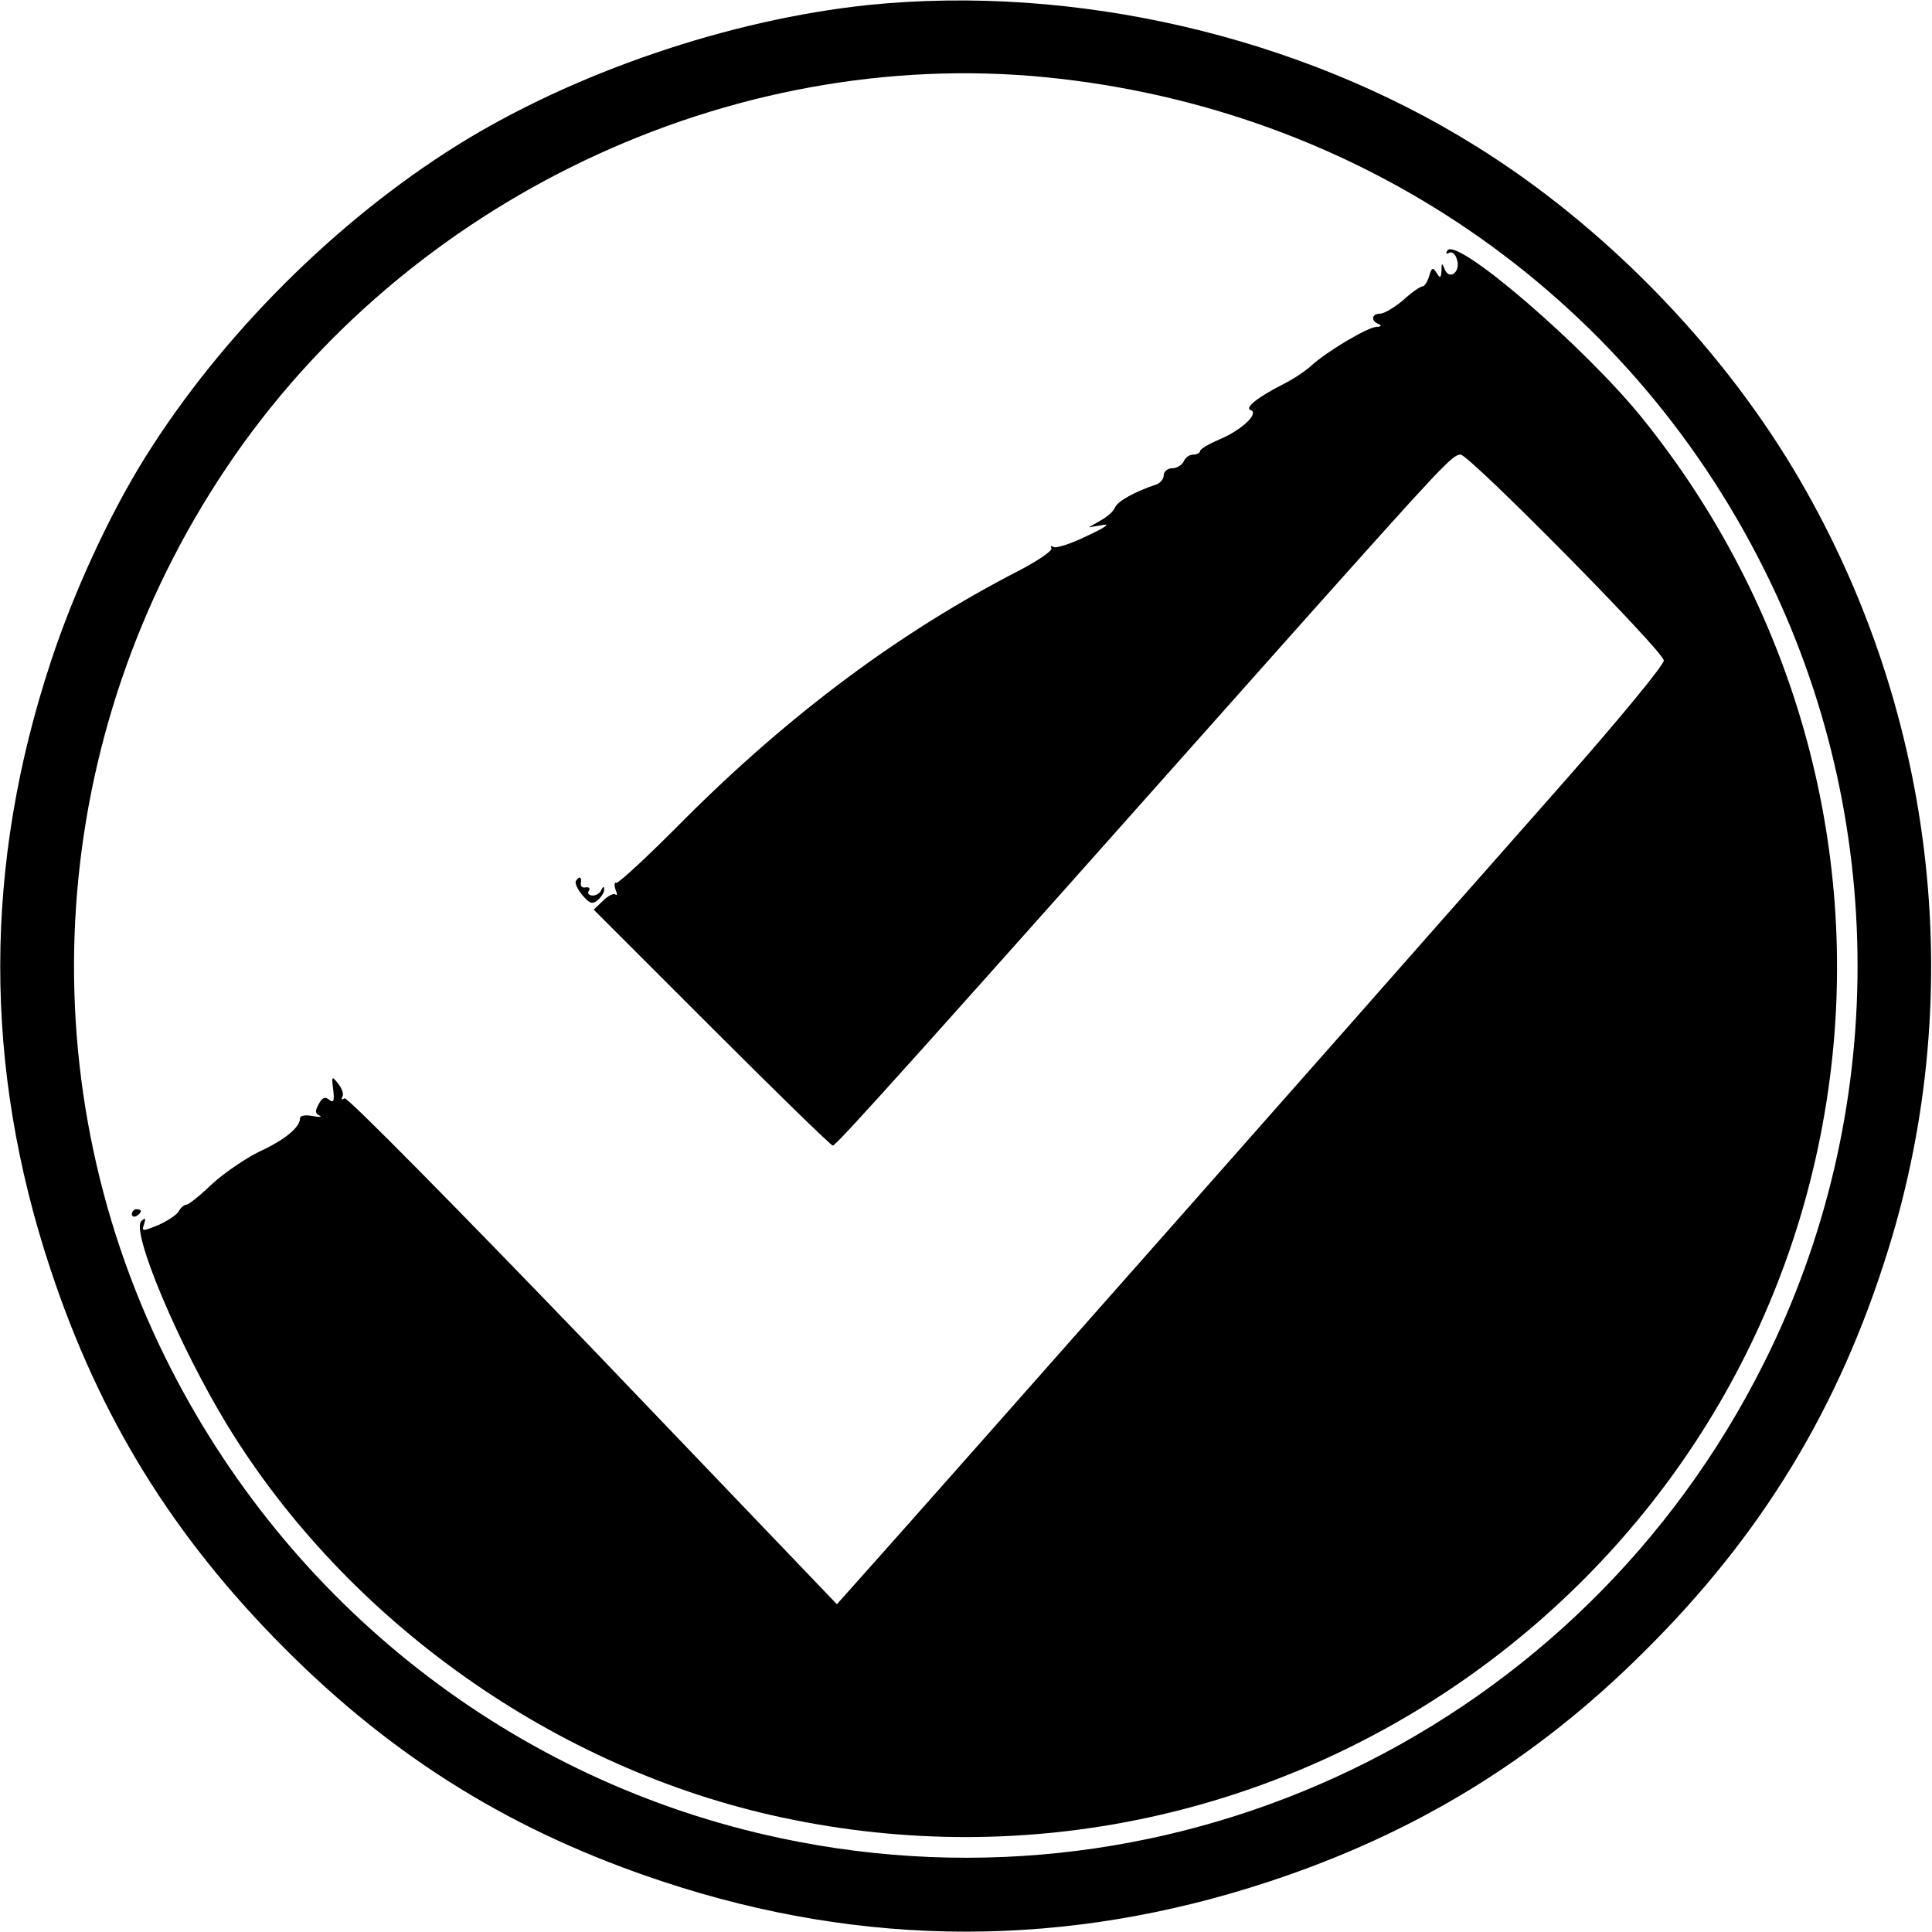
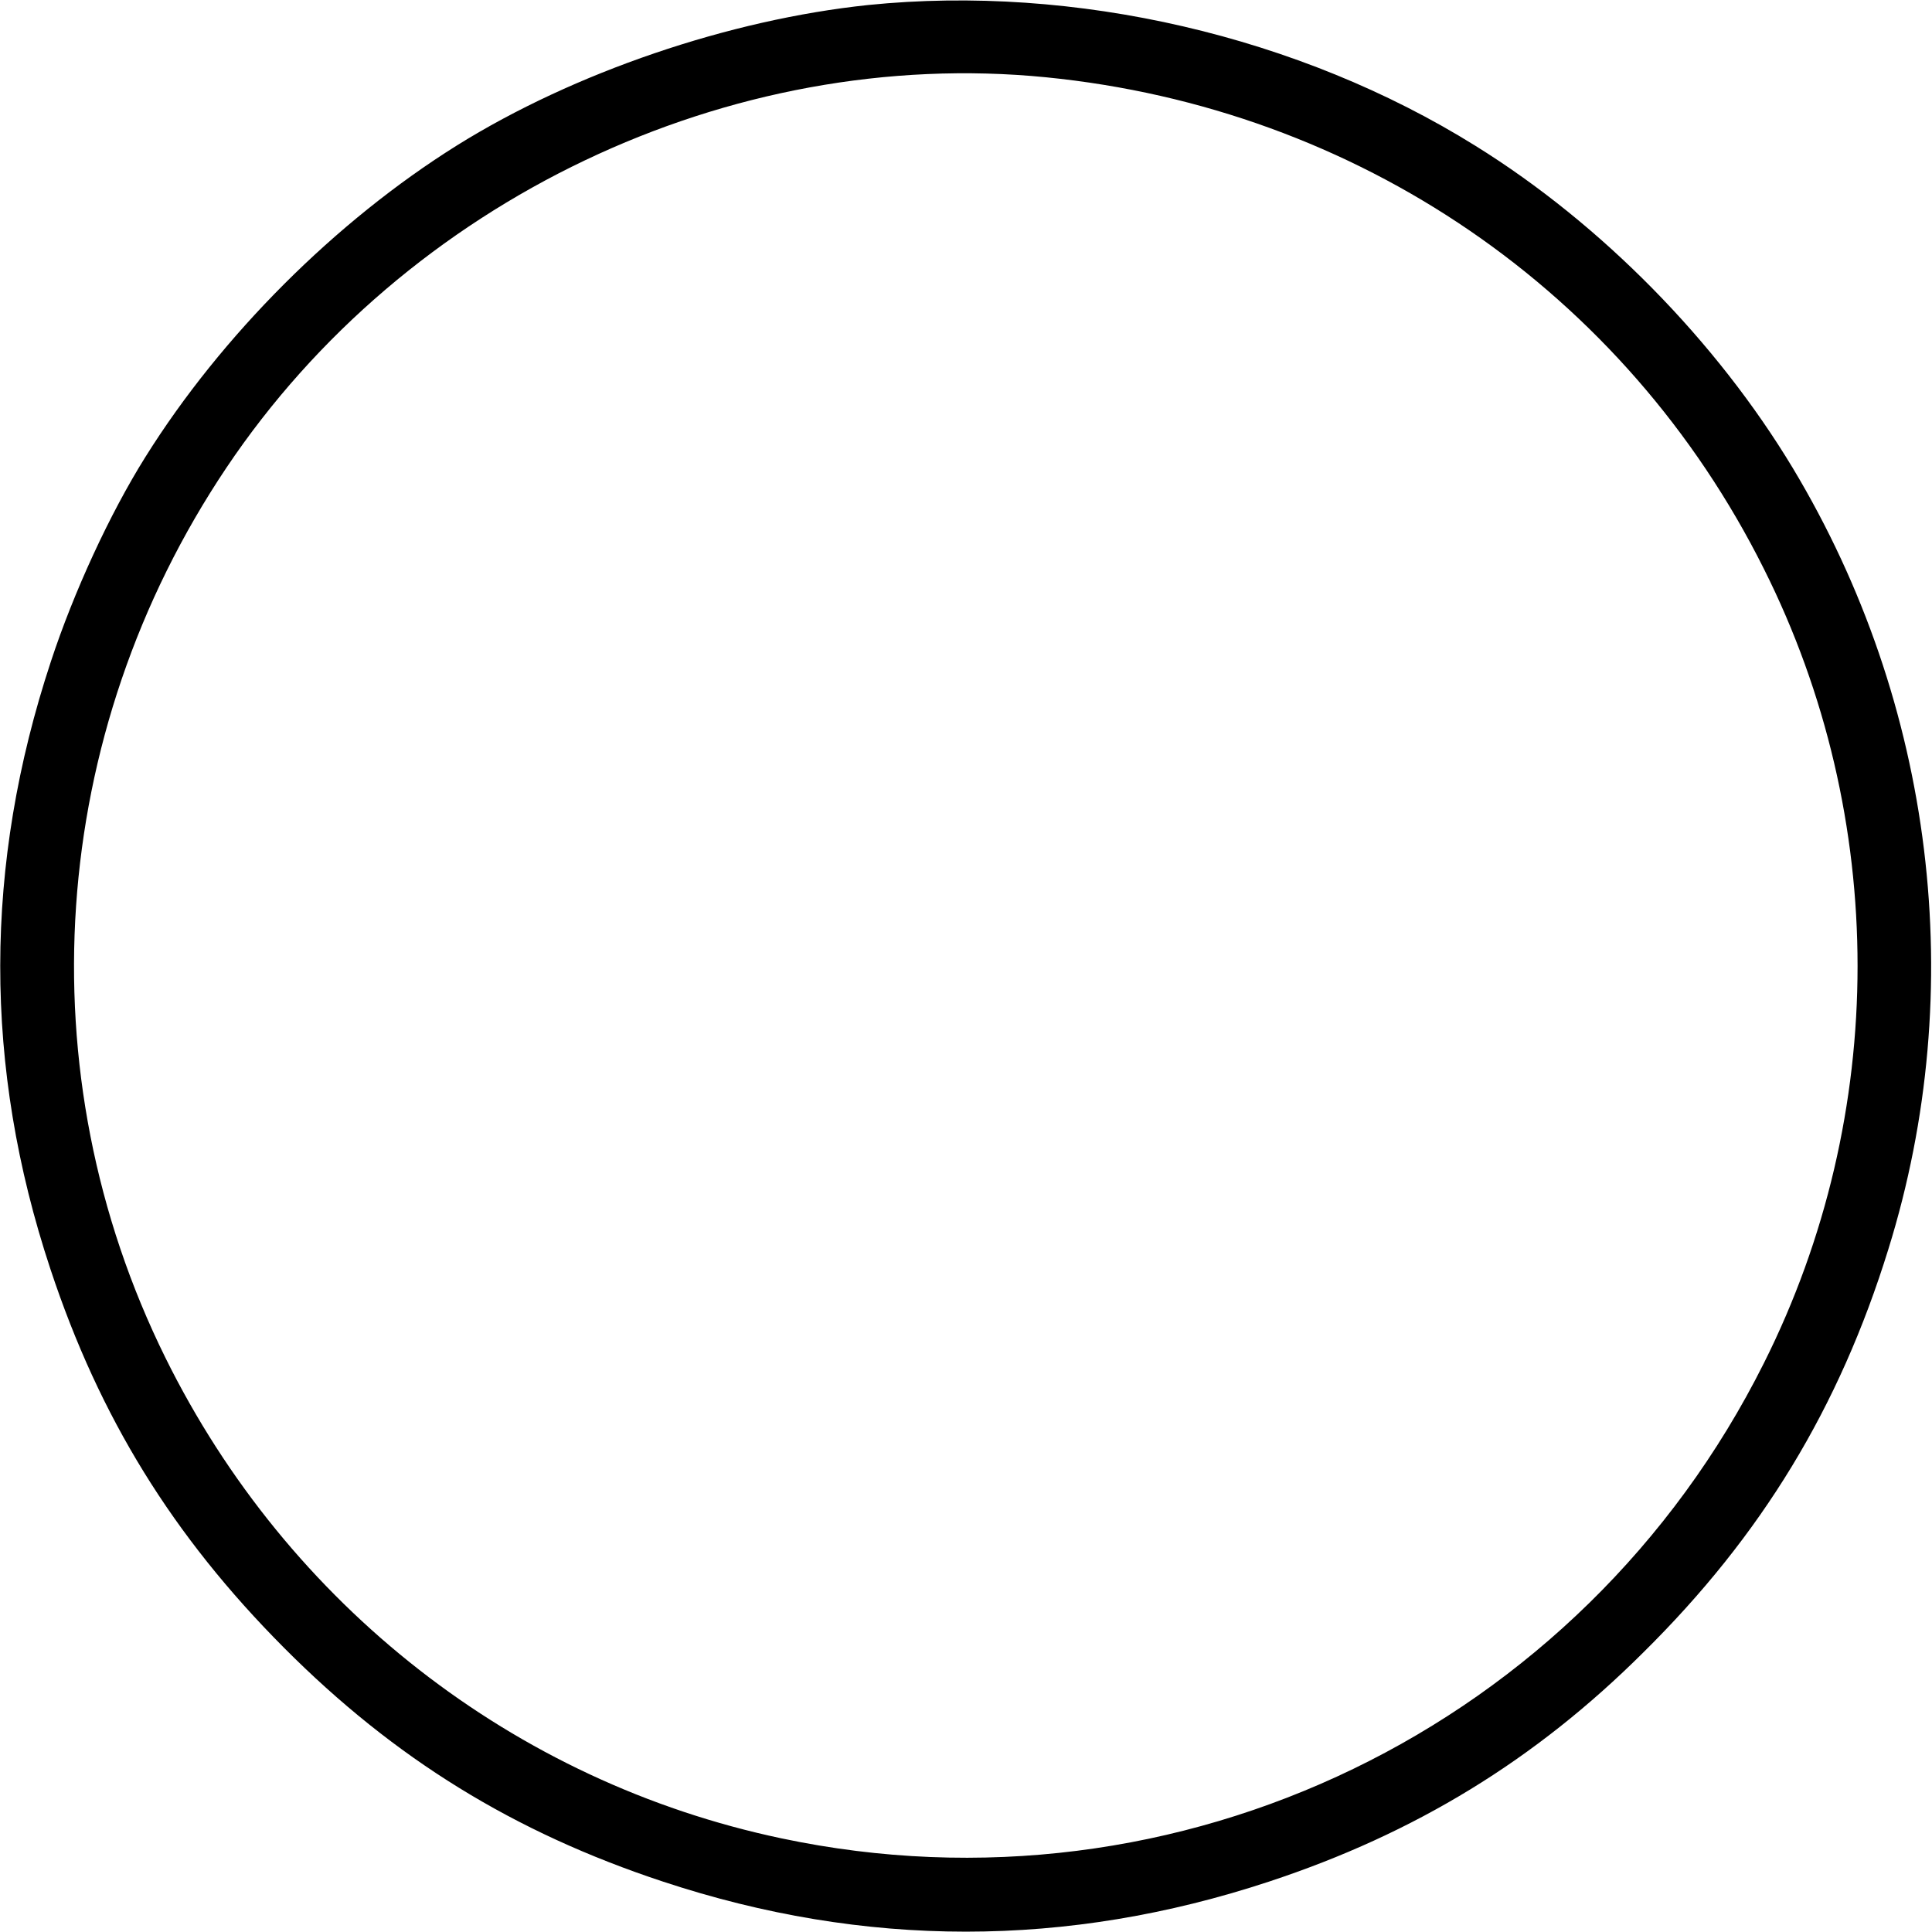
<svg xmlns="http://www.w3.org/2000/svg" version="1.0" width="425pt" height="425pt" viewBox="0 0 425 425" preserveAspectRatio="xMidYMid meet">
  <g transform="translate(0,425) scale(0.1,-0.1)" fill="#000000" stroke="none">
    <path d="M1910 4239 c-305 -32 -647 -148 -905 -309 -267 -167 -518 -418 -685 -685 -79 -126 -158 -298 -208 -450 -148 -448 -149 -891 -1 -1337 108 -326 269 -587 514 -833 243 -244 506 -406 833 -514 444 -147 889 -147 1334 0 321 106 585 267 823 504 260 257 431 538 539 887 178 572 101 1200 -210 1718 -168 279 -421 537 -698 709 -388 242 -882 356 -1336 310z m391 -159 c685 -68 1274 -471 1579 -1081 275 -548 275 -1200 0 -1748 -401 -801 -1287 -1230 -2161 -1045 -588 124 -1086 513 -1355 1057 -310 627 -259 1372 134 1958 395 589 1107 928 1803 859z" />
-     <path d="M3184 3699 c-4 -7 -3 -9 4 -5 6 3 14 -3 17 -15 9 -27 -17 -47 -27 -21 -6 15 -7 14 -7 -3 -1 -17 -3 -18 -11 -5 -8 13 -11 11 -16 -7 -4 -13 -10 -23 -15 -23 -4 0 -24 -13 -42 -30 -19 -16 -42 -30 -51 -30 -19 0 -21 -16 -3 -23 7 -3 5 -6 -5 -6 -20 -1 -109 -54 -143 -85 -13 -12 -40 -30 -62 -41 -55 -28 -86 -52 -72 -57 20 -7 -20 -44 -67 -64 -24 -10 -44 -22 -44 -26 0 -4 -7 -8 -15 -8 -9 0 -18 -7 -21 -15 -4 -8 -15 -15 -25 -15 -10 0 -19 -7 -19 -15 0 -9 -8 -18 -17 -21 -46 -15 -85 -37 -90 -50 -3 -8 -17 -21 -32 -29 l-26 -15 30 5 c19 4 7 -5 -34 -24 -35 -17 -68 -28 -74 -24 -5 3 -7 2 -4 -3 3 -5 -29 -27 -71 -49 -261 -134 -504 -315 -737 -548 -77 -78 -144 -140 -149 -139 -5 2 -5 -5 -2 -15 4 -9 4 -14 0 -11 -3 4 -16 -2 -27 -13 l-21 -20 259 -259 c143 -143 263 -260 267 -260 8 0 182 194 1032 1150 309 346 331 370 349 370 19 0 447 -433 447 -453 0 -10 -98 -129 -217 -264 -120 -136 -238 -270 -263 -298 -75 -86 -1168 -1323 -1257 -1422 l-82 -92 -536 560 c-308 320 -541 556 -547 553 -6 -4 -8 -3 -5 3 4 6 -1 19 -9 29 -14 18 -15 17 -11 -13 3 -25 1 -30 -9 -22 -9 7 -15 5 -23 -10 -8 -14 -8 -21 2 -25 6 -3 0 -4 -15 -1 -17 3 -28 1 -28 -5 0 -20 -34 -48 -91 -74 -30 -15 -77 -47 -103 -71 -26 -25 -51 -45 -56 -45 -5 0 -13 -7 -17 -15 -5 -8 -25 -21 -45 -30 -35 -14 -37 -14 -31 2 4 14 3 15 -6 7 -24 -22 84 -277 189 -449 264 -432 723 -757 1220 -863 1094 -235 2160 516 2305 1624 68 518 -81 1044 -413 1455 -127 157 -408 399 -428 368z" />
-     <path d="M1267 2312 c-3 -4 3 -18 14 -31 16 -19 22 -21 34 -11 8 7 15 18 14 24 0 7 -2 6 -6 -1 -2 -7 -11 -13 -19 -13 -9 0 -12 5 -9 10 4 6 1 9 -7 8 -7 -2 -12 3 -10 10 2 13 -4 16 -11 4z" />
-     <path d="M290 1579 c0 -5 5 -7 10 -4 6 3 10 8 10 11 0 2 -4 4 -10 4 -5 0 -10 -5 -10 -11z" />
  </g>
</svg>